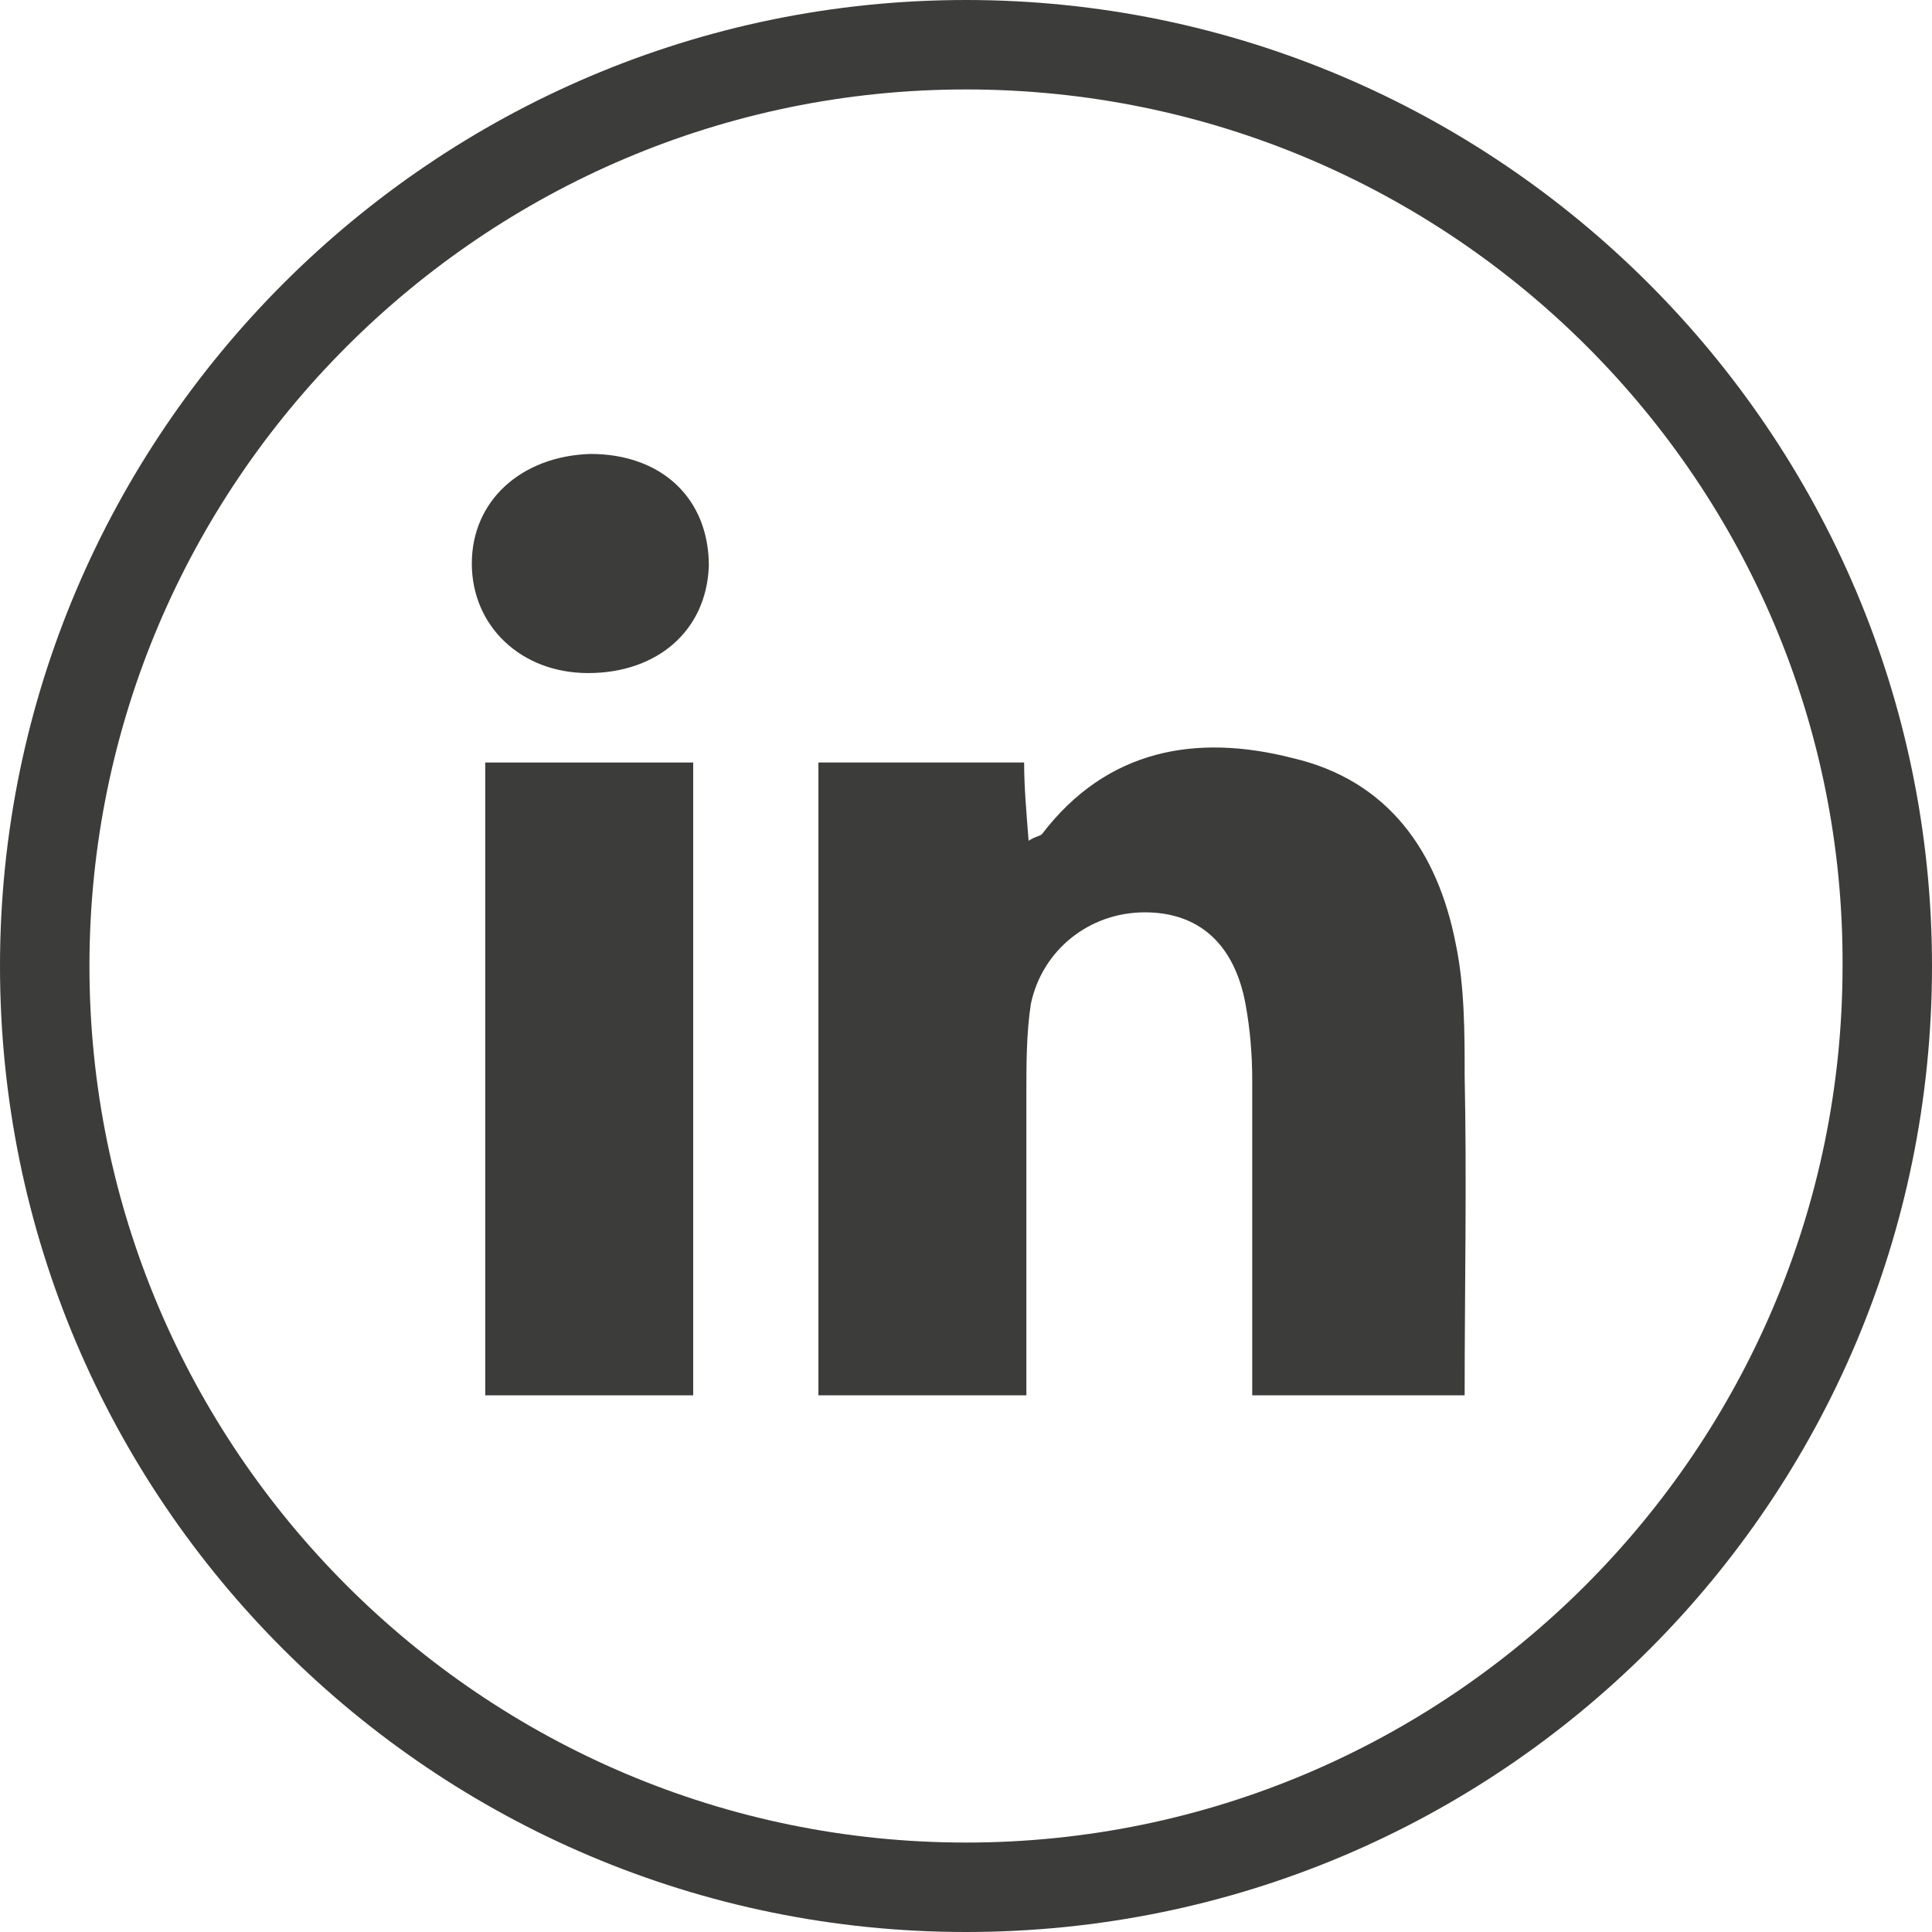
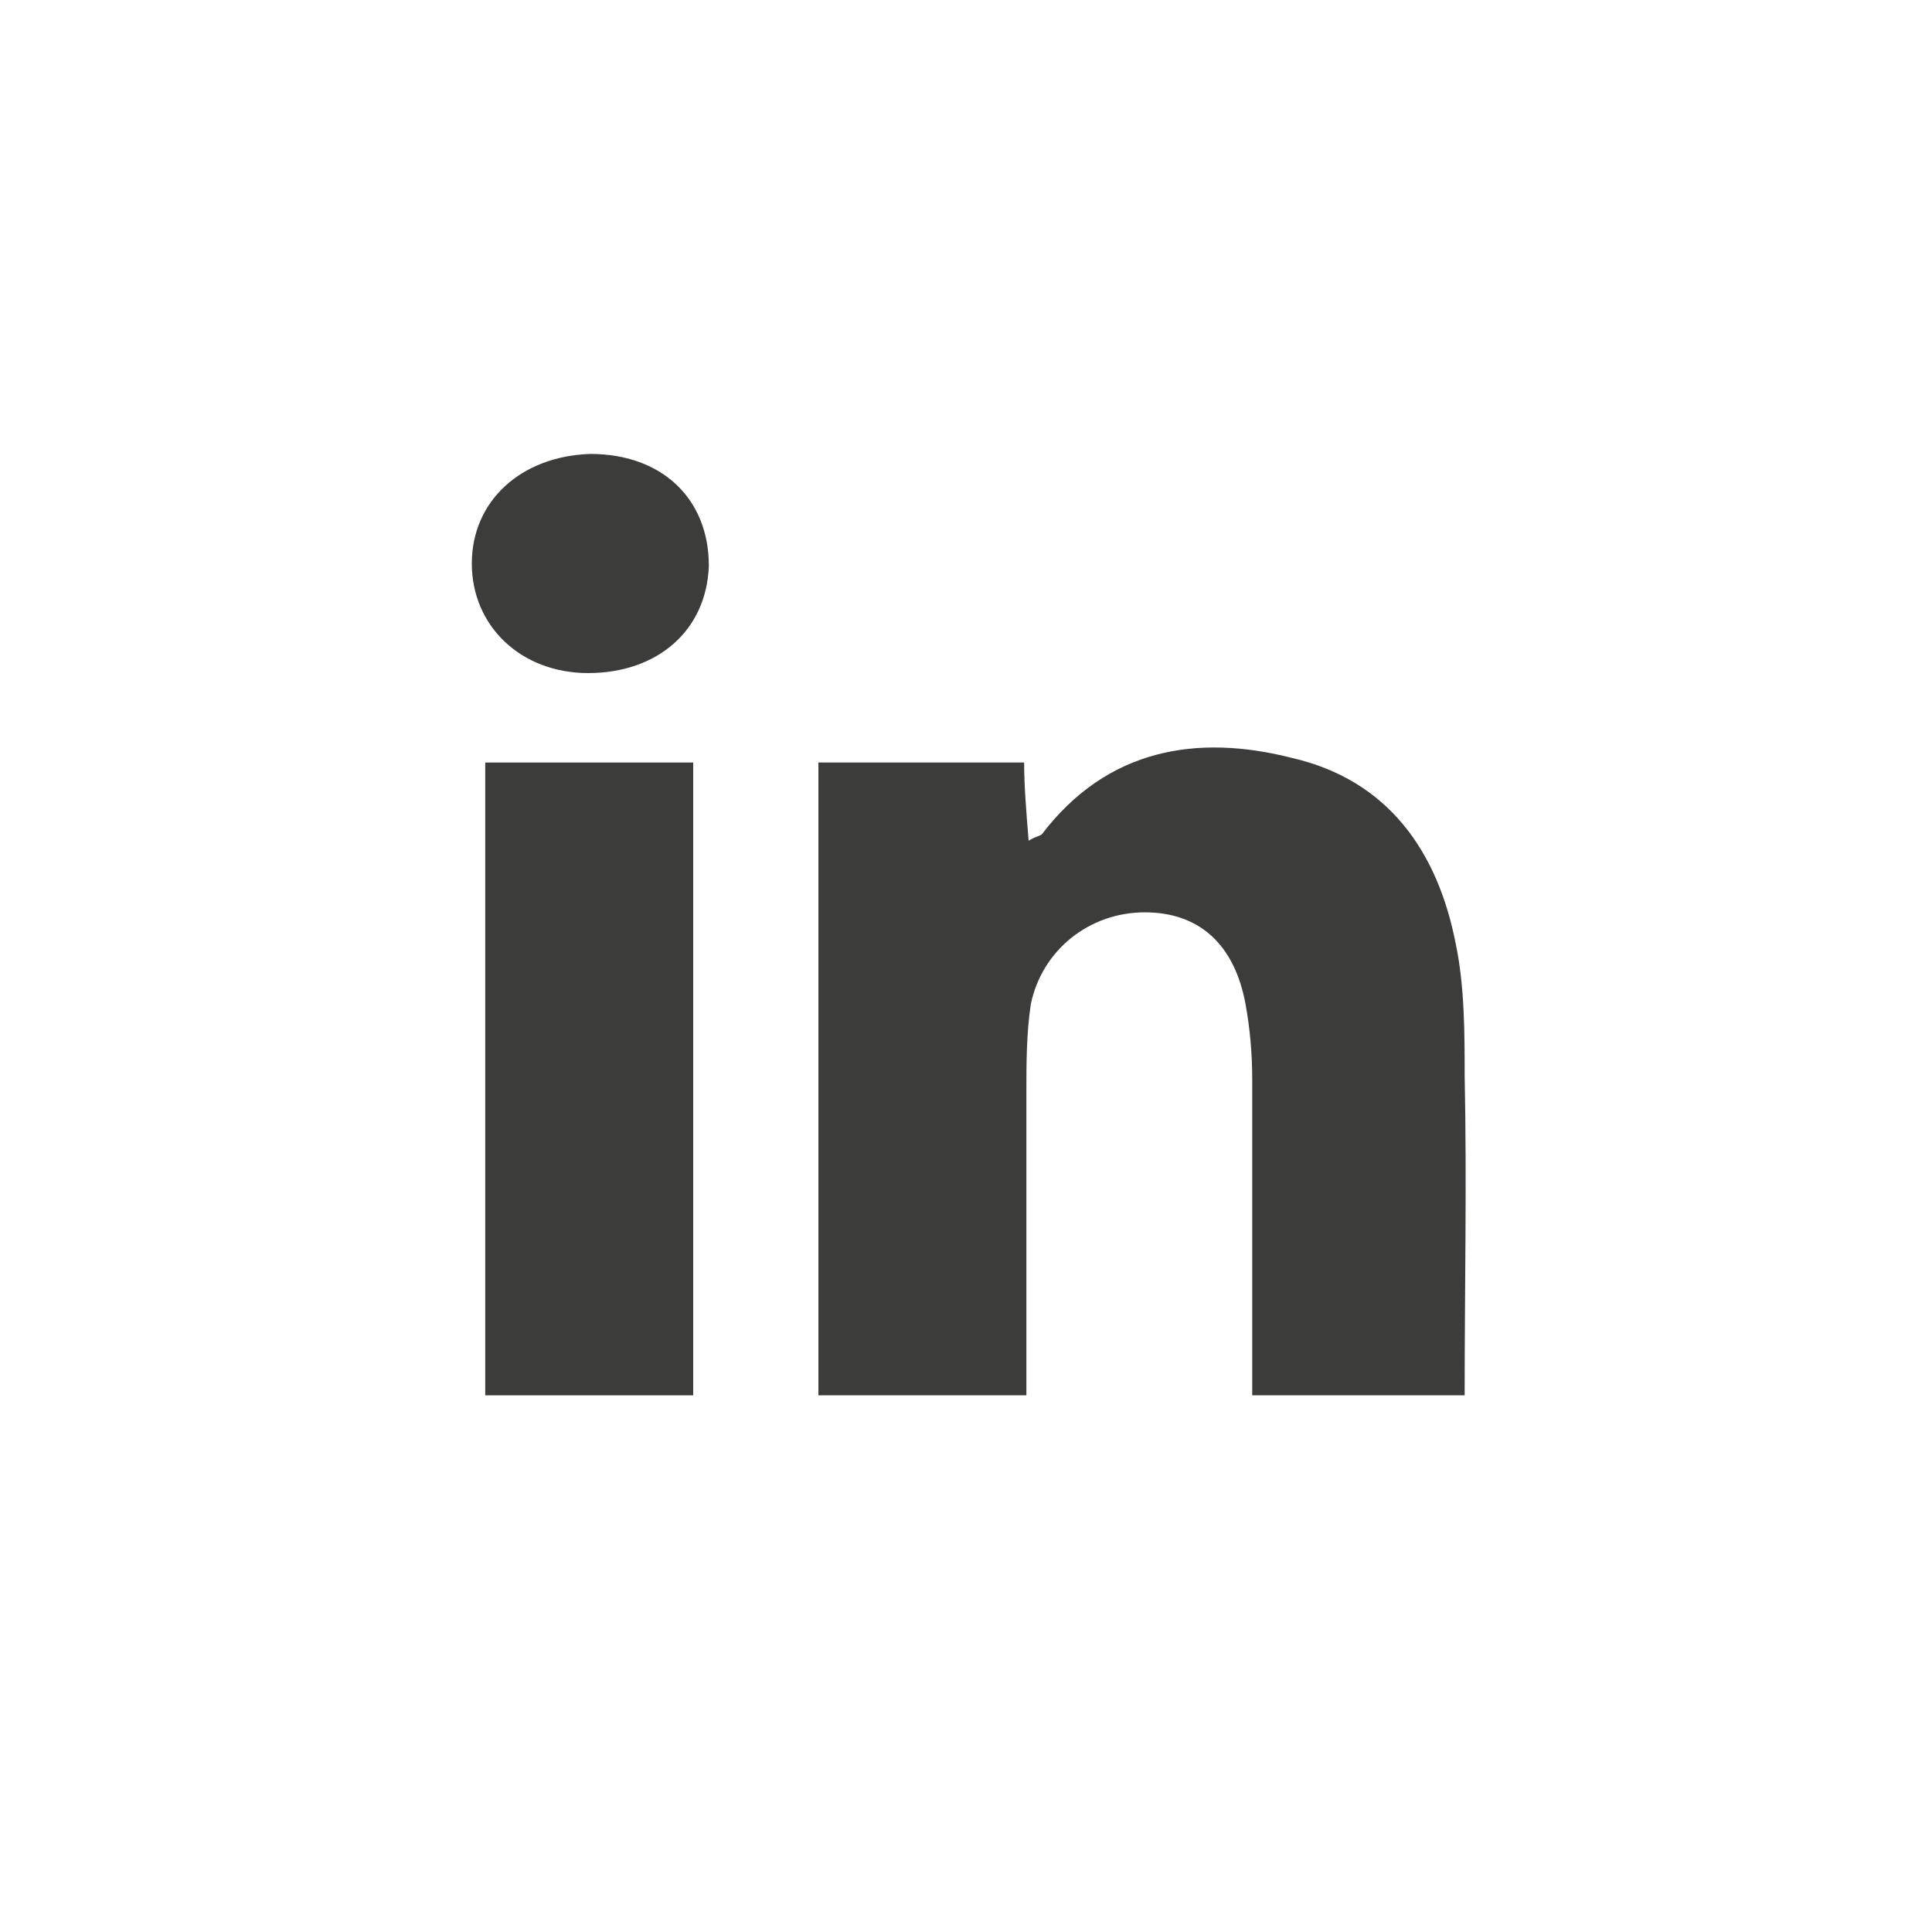
<svg xmlns="http://www.w3.org/2000/svg" version="1.1" id="Layer_1" x="0px" y="0px" viewBox="0 0 86.4 86.4" style="enable-background:new 0 0 86.4 86.4;" xml:space="preserve">
  <style type="text/css">
	.st0{fill:#3C3C3B;}
</style>
-   <path class="st0" d="M43.2,86.4C19.4,86.4,0,67.1,0,43.2C0,19.4,19.4,0,43.2,0s43.2,19.4,43.2,43.2C86.4,67.1,67.1,86.4,43.2,86.4z   M43.2,4C21.6,4,4,21.6,4,43.2s17.6,39.2,39.2,39.2s39.2-17.6,39.2-39.2C82.5,21.6,64.9,4,43.2,4z" />
  <path class="st0" d="M56,62.4c0-4.8,0-9.4,0-14.1c0-1.2-0.1-2.3-0.3-3.4c-0.5-2.7-2.1-4.1-4.5-4.1c-2.5,0-4.6,1.7-5.1,4.1  c-0.2,1.3-0.2,2.7-0.2,4c0,4.5,0,8.9,0,13.5h-9.3V34.1h9.2c0,1.1,0.1,2.2,0.2,3.5c0.3-0.2,0.5-0.2,0.6-0.3c2.9-3.8,6.9-4.5,11.2-3.4  c4.3,1,6.5,4.2,7.3,8.3c0.4,1.9,0.4,4,0.4,5.9c0.1,4.7,0,9.5,0,14.3L56,62.4L56,62.4z" />
  <rect x="21.7" y="34.1" class="st0" width="9.3" height="28.3" />
  <path class="st0" d="M26.3,30.1c-3,0-5.2-2.1-5.2-4.9s2.2-4.8,5.3-4.9c3.2,0,5.3,2,5.3,5C31.6,28.2,29.4,30.1,26.3,30.1" />
</svg>